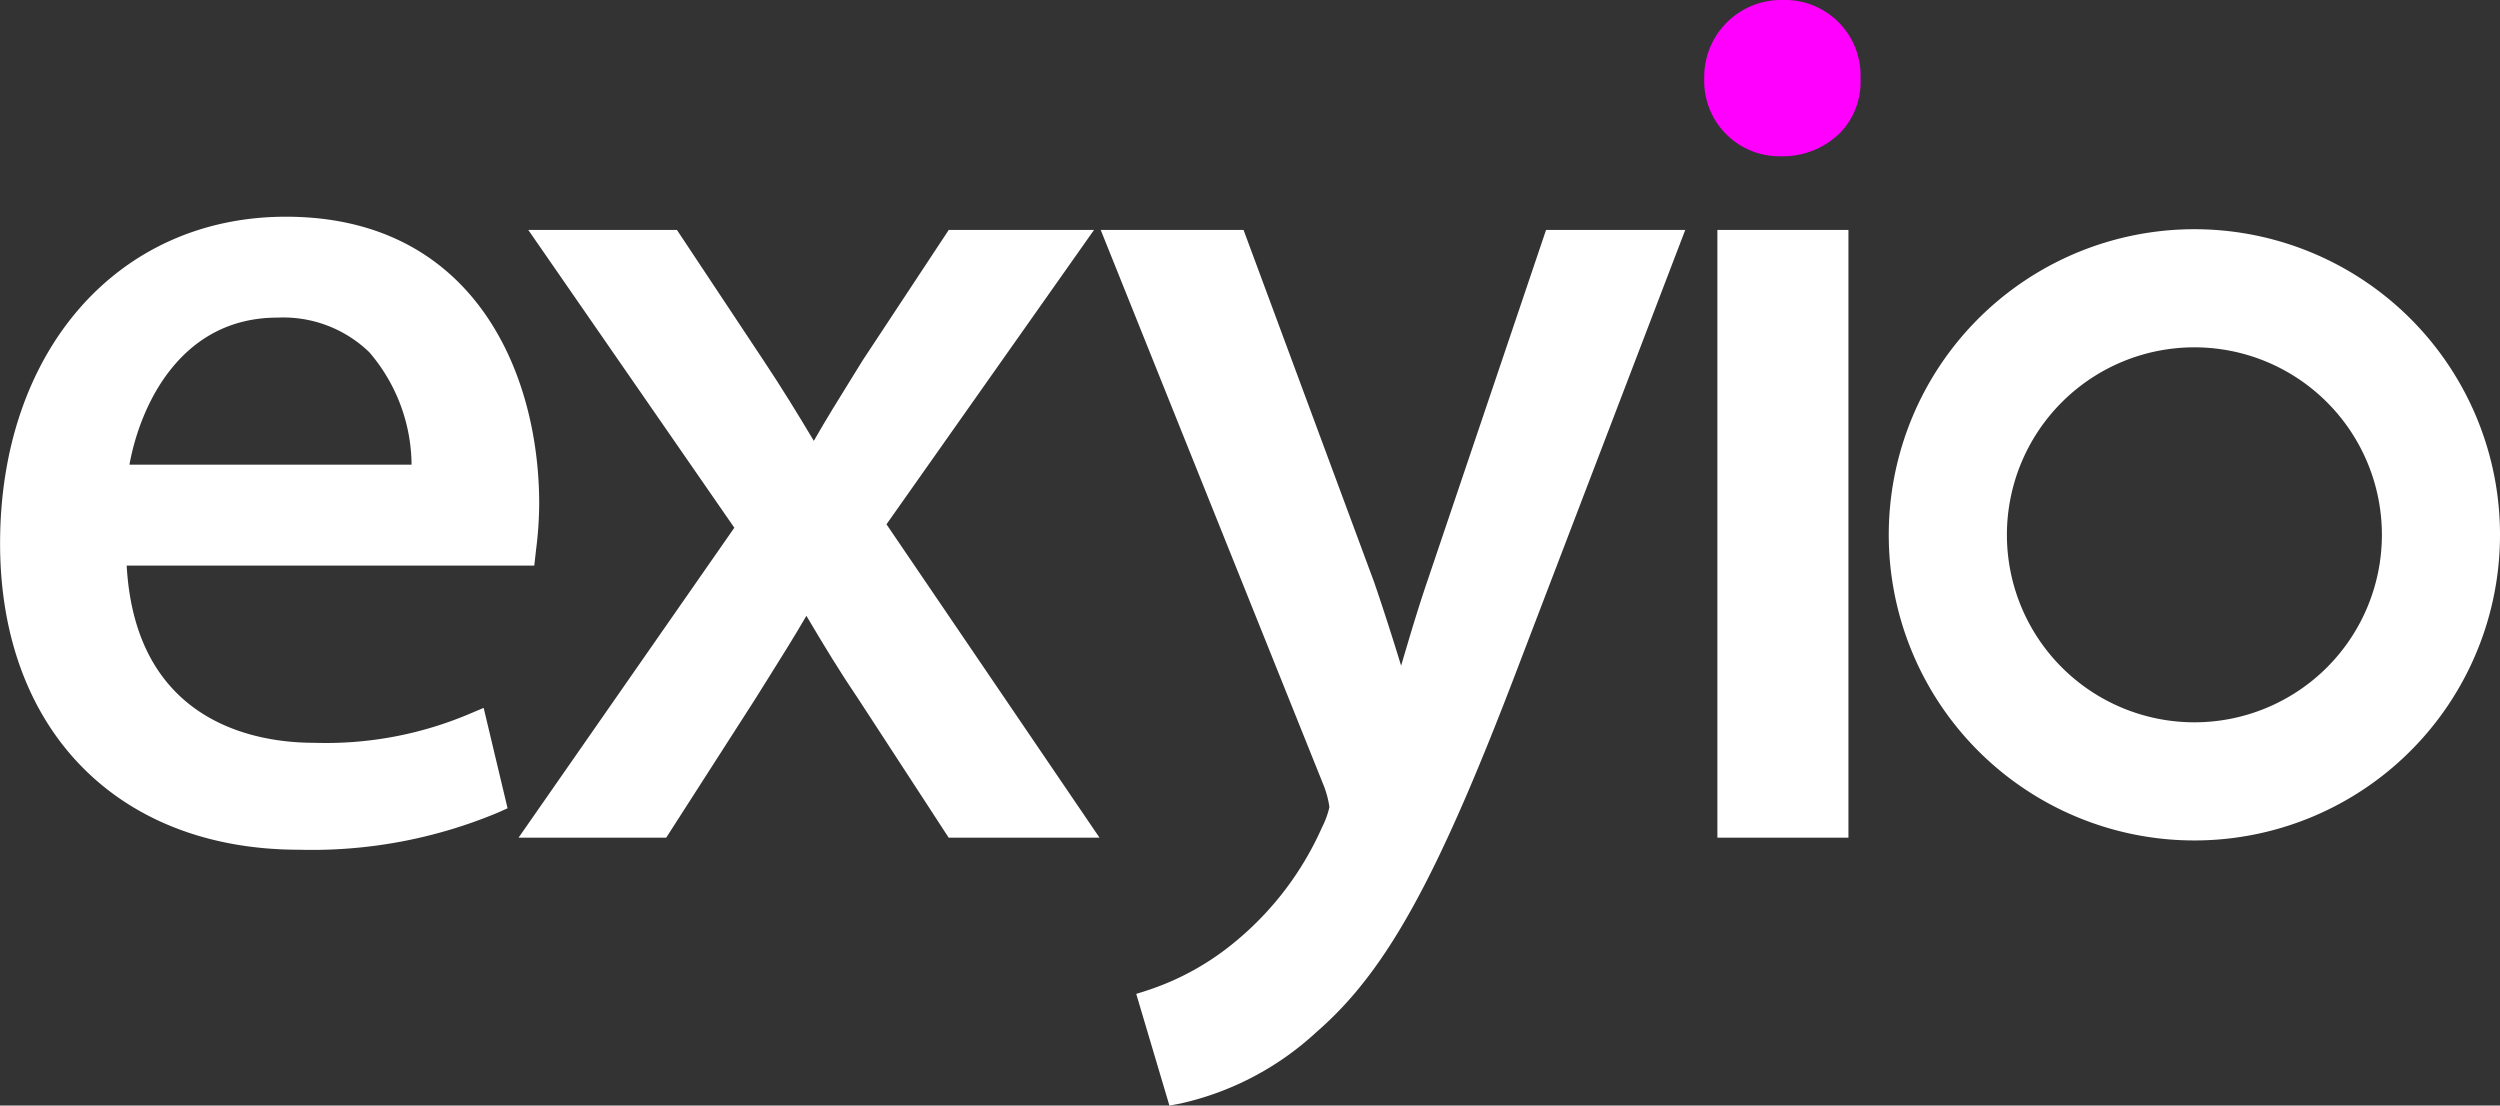
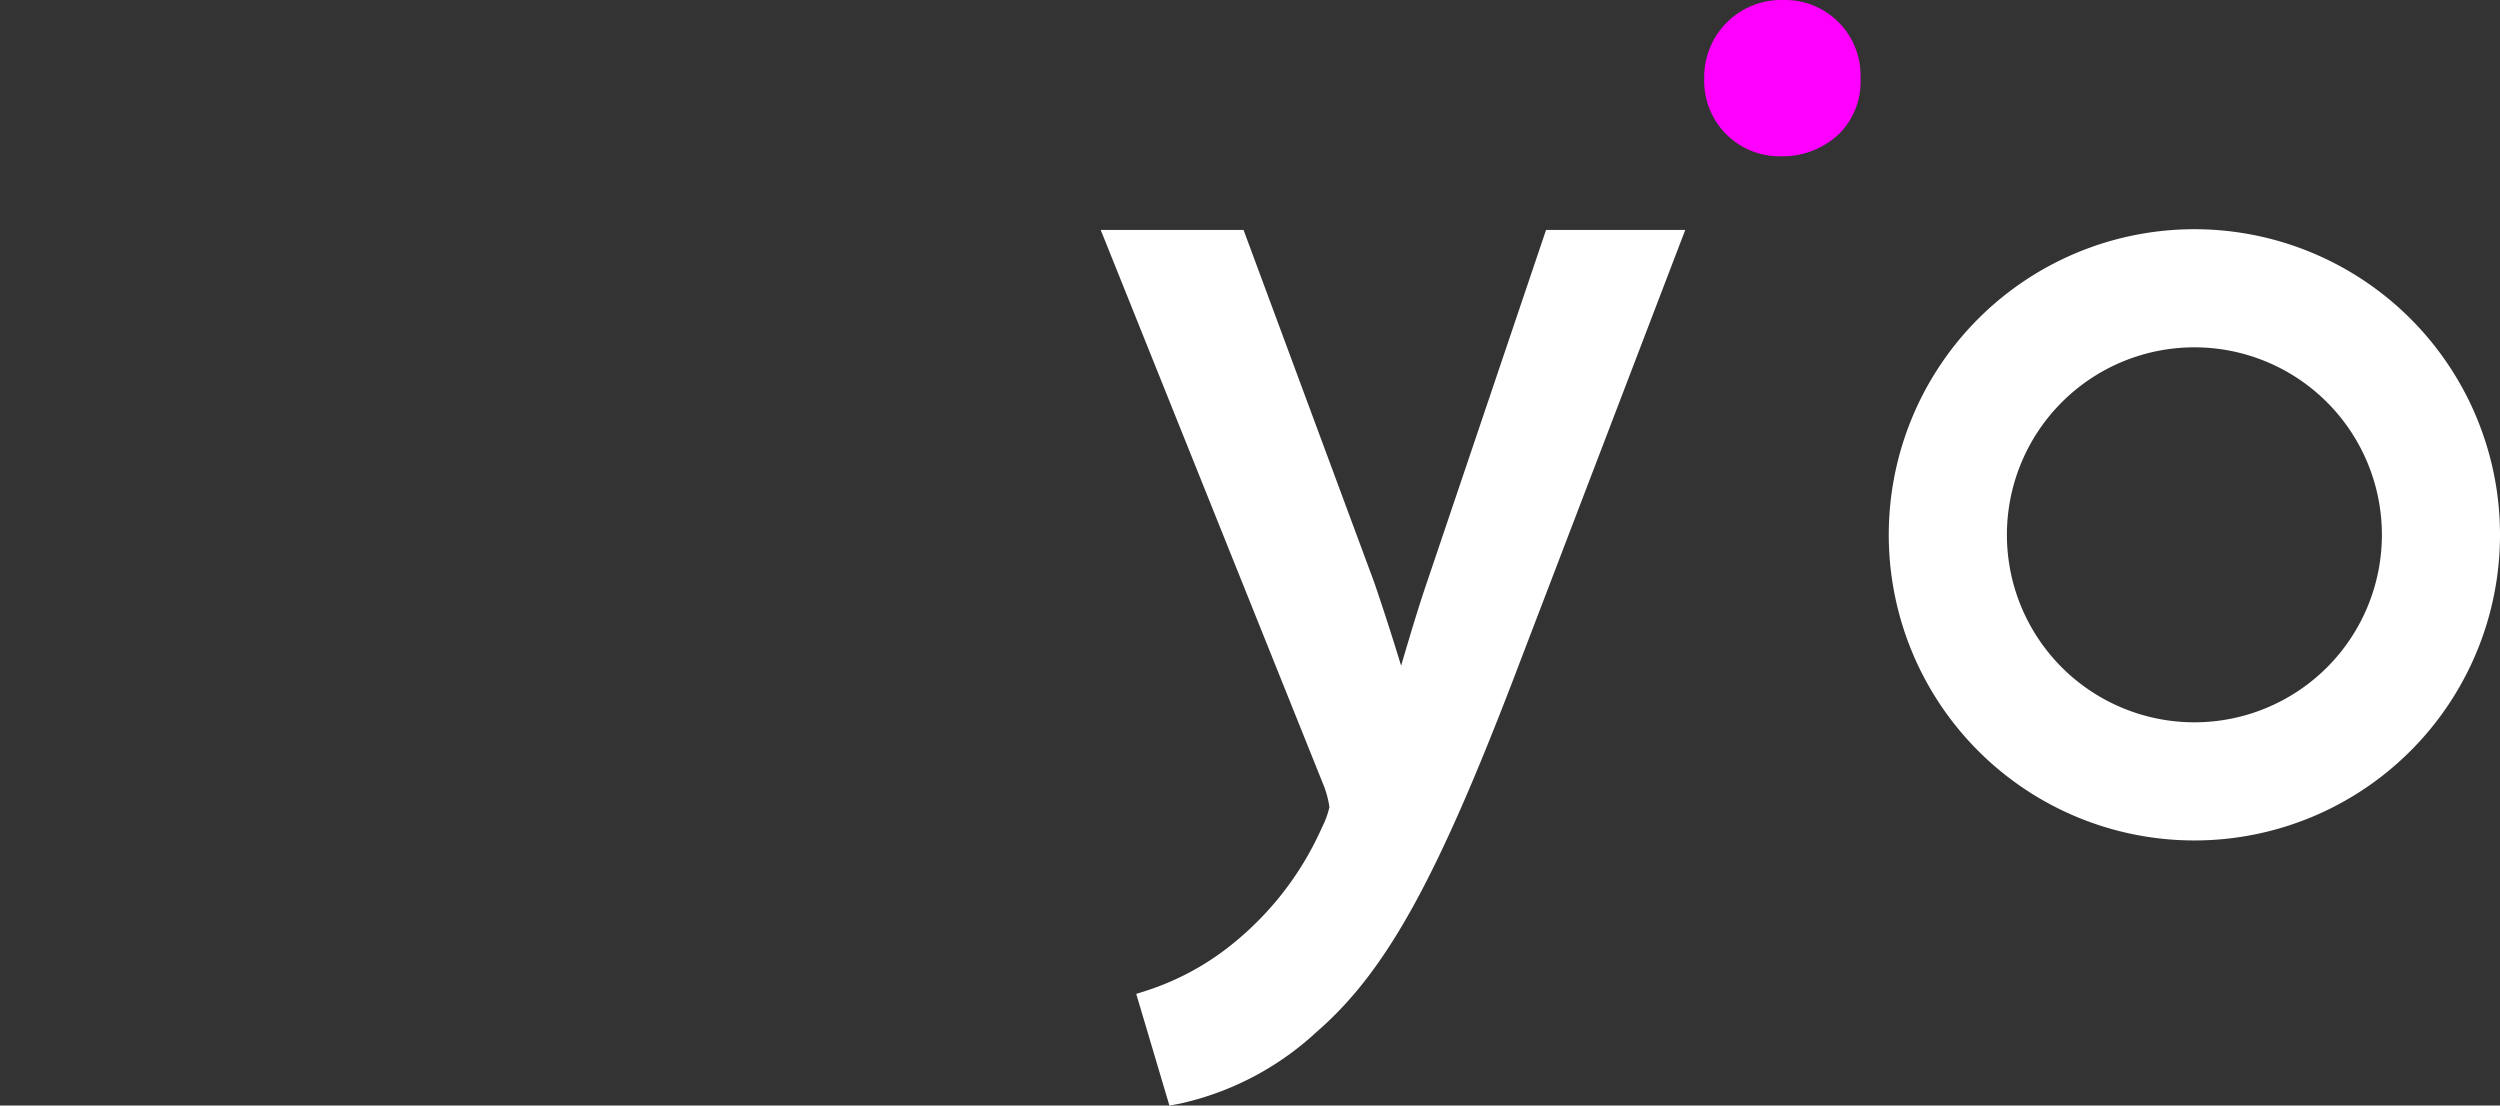
<svg xmlns="http://www.w3.org/2000/svg" width="122.939" height="54.365" viewBox="0 0 122.939 54.365">
  <rect x="0" y="0" width="122.939" height="54.365" fill="#333333" stroke="none" />
  <g transform="translate(-18.827 -16.681)">
-     <path d="M41.936,47.6a18.1,18.1,0,0,1-7.692,1.431c-2.653,0-8.749-.865-9.187-8.712H45.1l.089-.786a18.435,18.435,0,0,0,.153-2.258c0-6.511-3.263-14.114-12.456-14.114-8.276,0-14.055,6.608-14.055,16.068,0,9.149,5.773,15.061,14.706,15.061a23.7,23.7,0,0,0,9.786-1.83l.464-.209-1.176-4.936ZM32.468,28.123a6.083,6.083,0,0,1,4.526,1.709,8.583,8.583,0,0,1,2.072,5.523H25.192C25.731,32.388,27.739,28.123,32.468,28.123Z" transform="translate(0 4.177)" fill="#fff" />
-     <path d="M62.631,23.556H55.487l-4.218,6.391-.564.911c-.609.98-1.232,1.985-1.853,3.071-.771-1.293-1.559-2.582-2.464-3.941l-4.268-6.432h-7.31L44.943,38.2,34.332,53.442h7.261l4.33-6.745.724-1.155c.638-1.018,1.248-1.99,1.84-3.011.849,1.441,1.666,2.786,2.61,4.177l4.386,6.733H62.9L52.425,38.032Z" transform="translate(9.995 4.432)" fill="#fff" />
    <path d="M67.815,40.787c-.469,1.367-.886,2.784-1.27,4.085-.012.038-.021.076-.033.113-.4-1.307-.863-2.758-1.324-4.1L58.763,23.556H51.739l10.93,27.232a4.7,4.7,0,0,1,.317,1.15,4.192,4.192,0,0,1-.362.992,15.317,15.317,0,0,1-4.215,5.582,13.161,13.161,0,0,1-4.347,2.429l-.576.184,1.631,5.49.544-.1A14.481,14.481,0,0,0,62.35,63c3.45-2.992,5.975-7.58,10-18.183l8.134-21.26H73.639Z" transform="translate(21.216 4.432)" fill="#fff" />
    <path d="M73.538,24.366a4.018,4.018,0,0,0,2.934-1.155,3.615,3.615,0,0,0,1-2.659,3.717,3.717,0,0,0-3.814-3.871,3.787,3.787,0,0,0-3.871,3.871A3.7,3.7,0,0,0,73.538,24.366Z" transform="translate(32.847 0)" fill="#f0f" />
-     <rect width="6.444" height="29.886" transform="translate(103.281 27.988)" fill="#fff" />
    <path d="M90.332,23.535A15.029,15.029,0,1,0,105.36,38.564,15.028,15.028,0,0,0,90.332,23.535Zm0,24.248a9.22,9.22,0,1,1,9.22-9.22A9.22,9.22,0,0,1,90.332,47.783Z" transform="translate(36.406 4.418)" fill="#fff" />
  </g>
</svg>